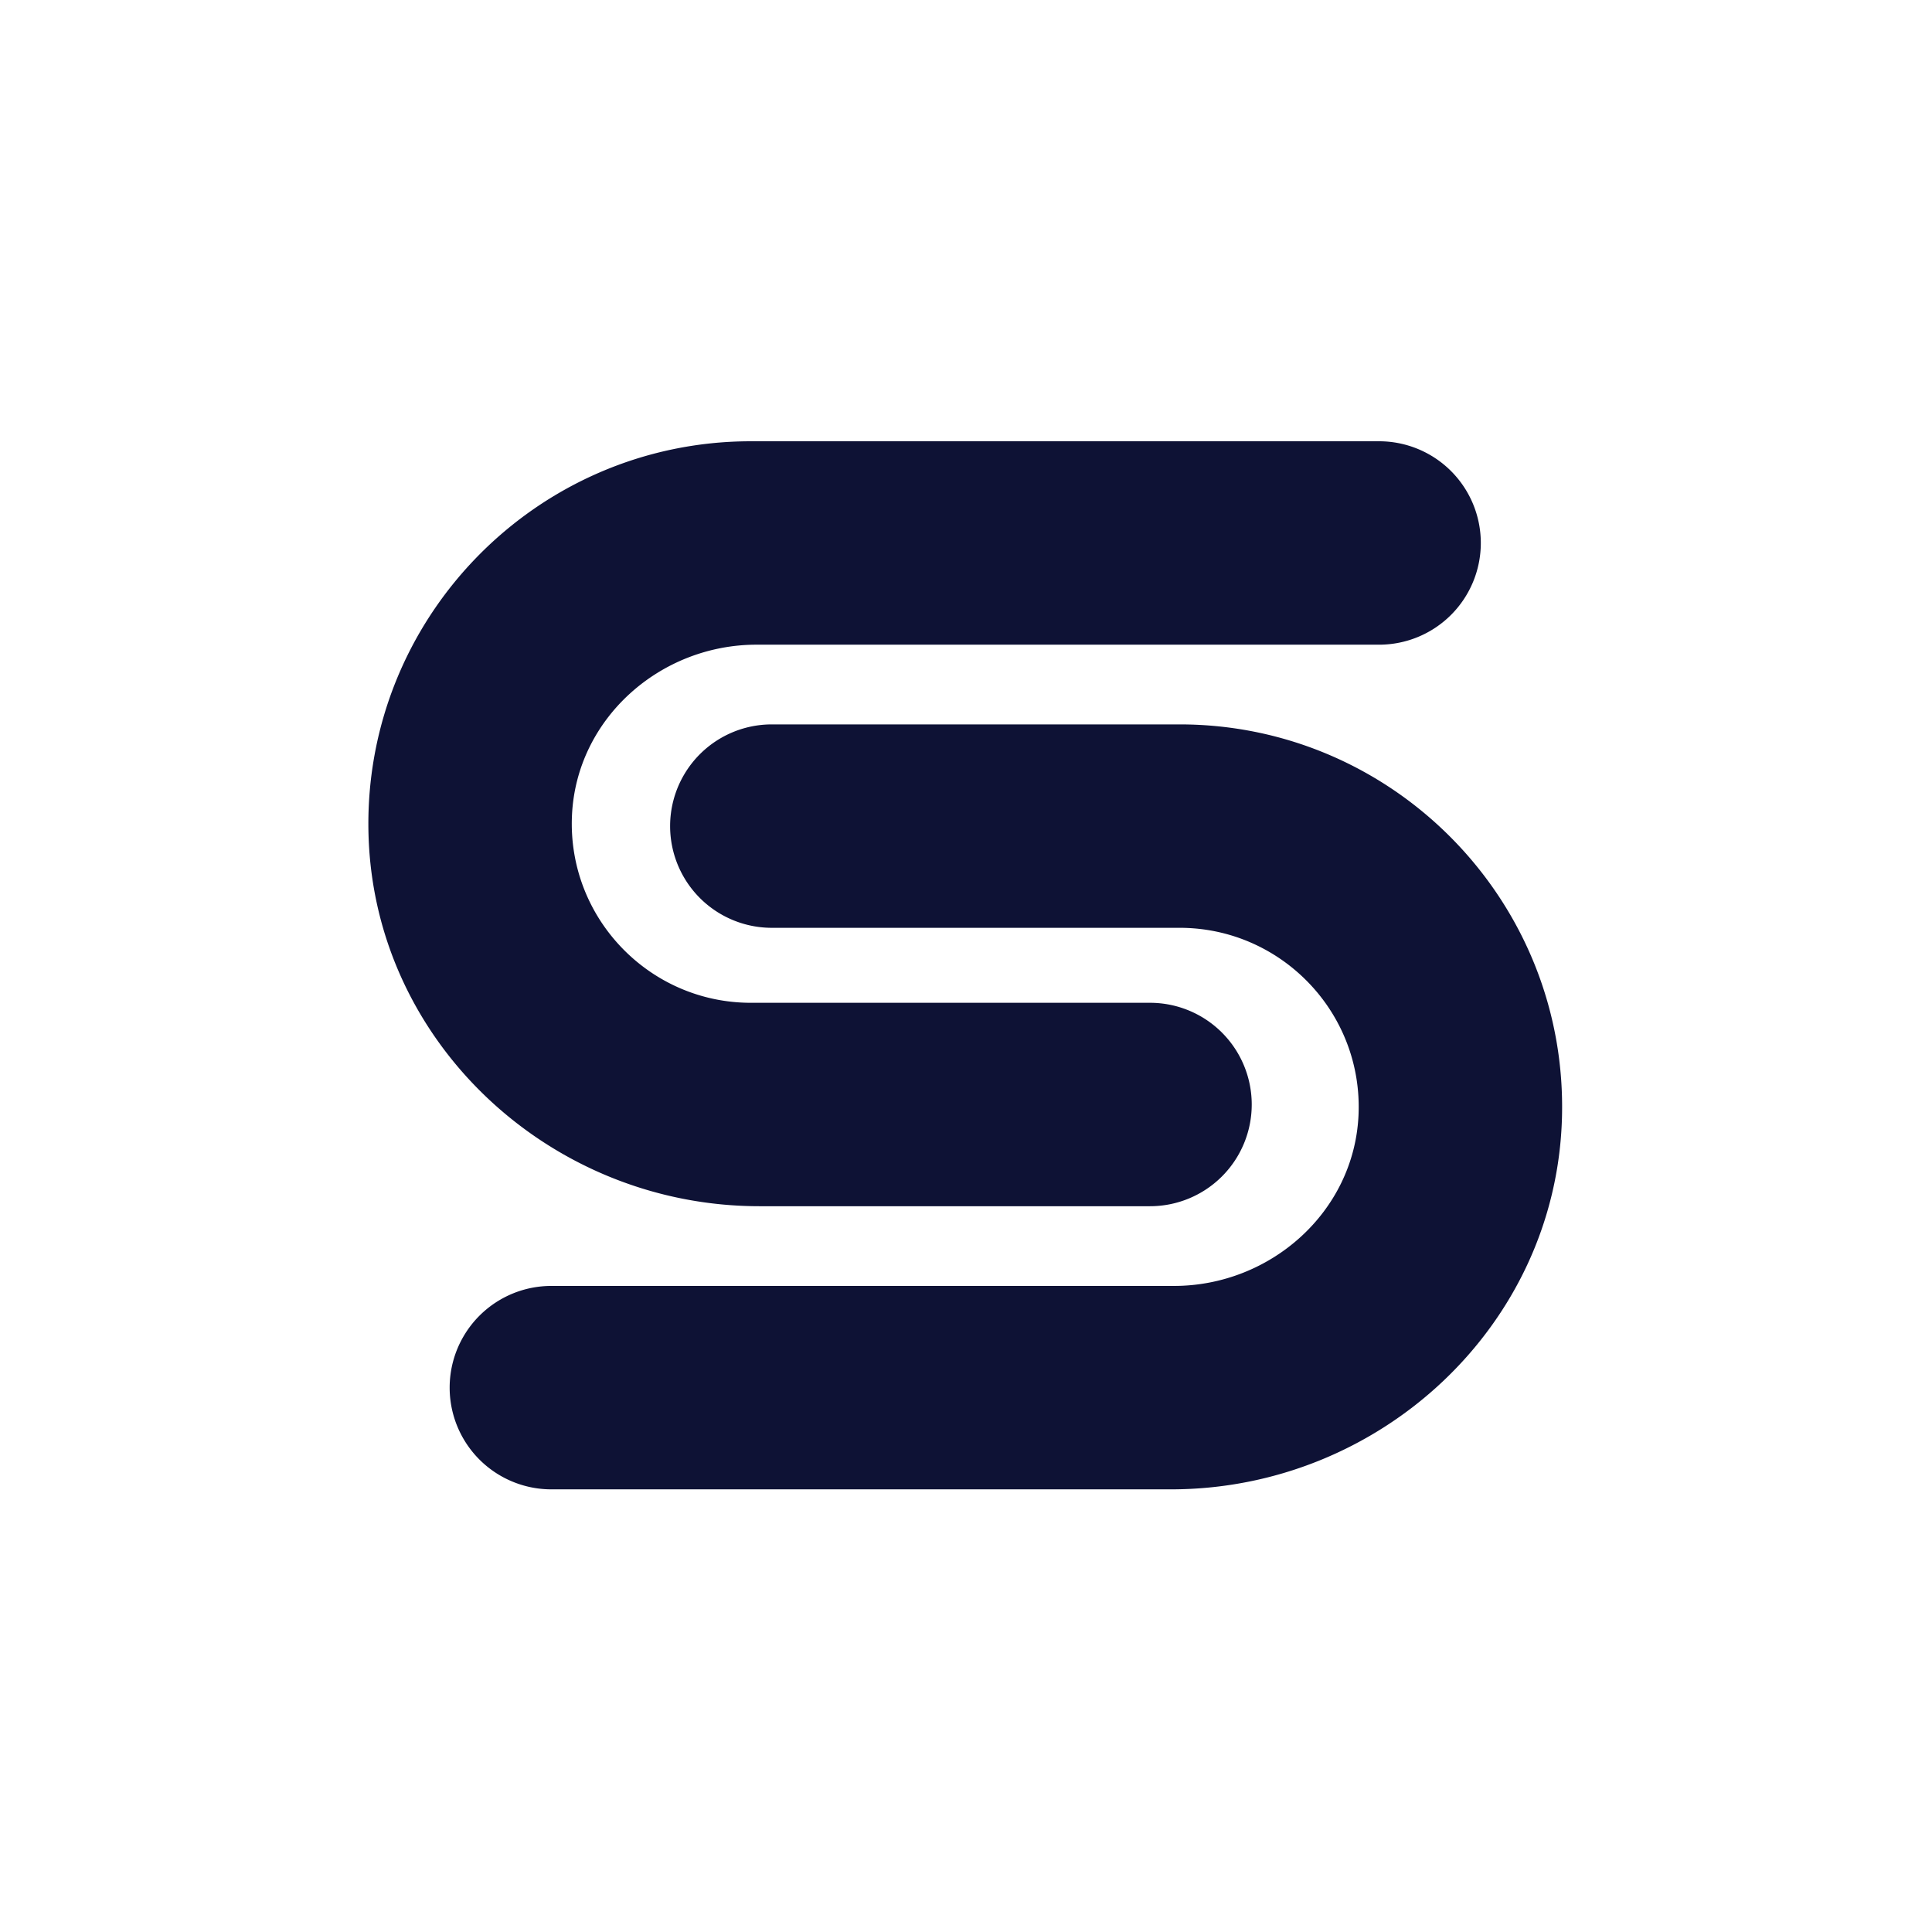
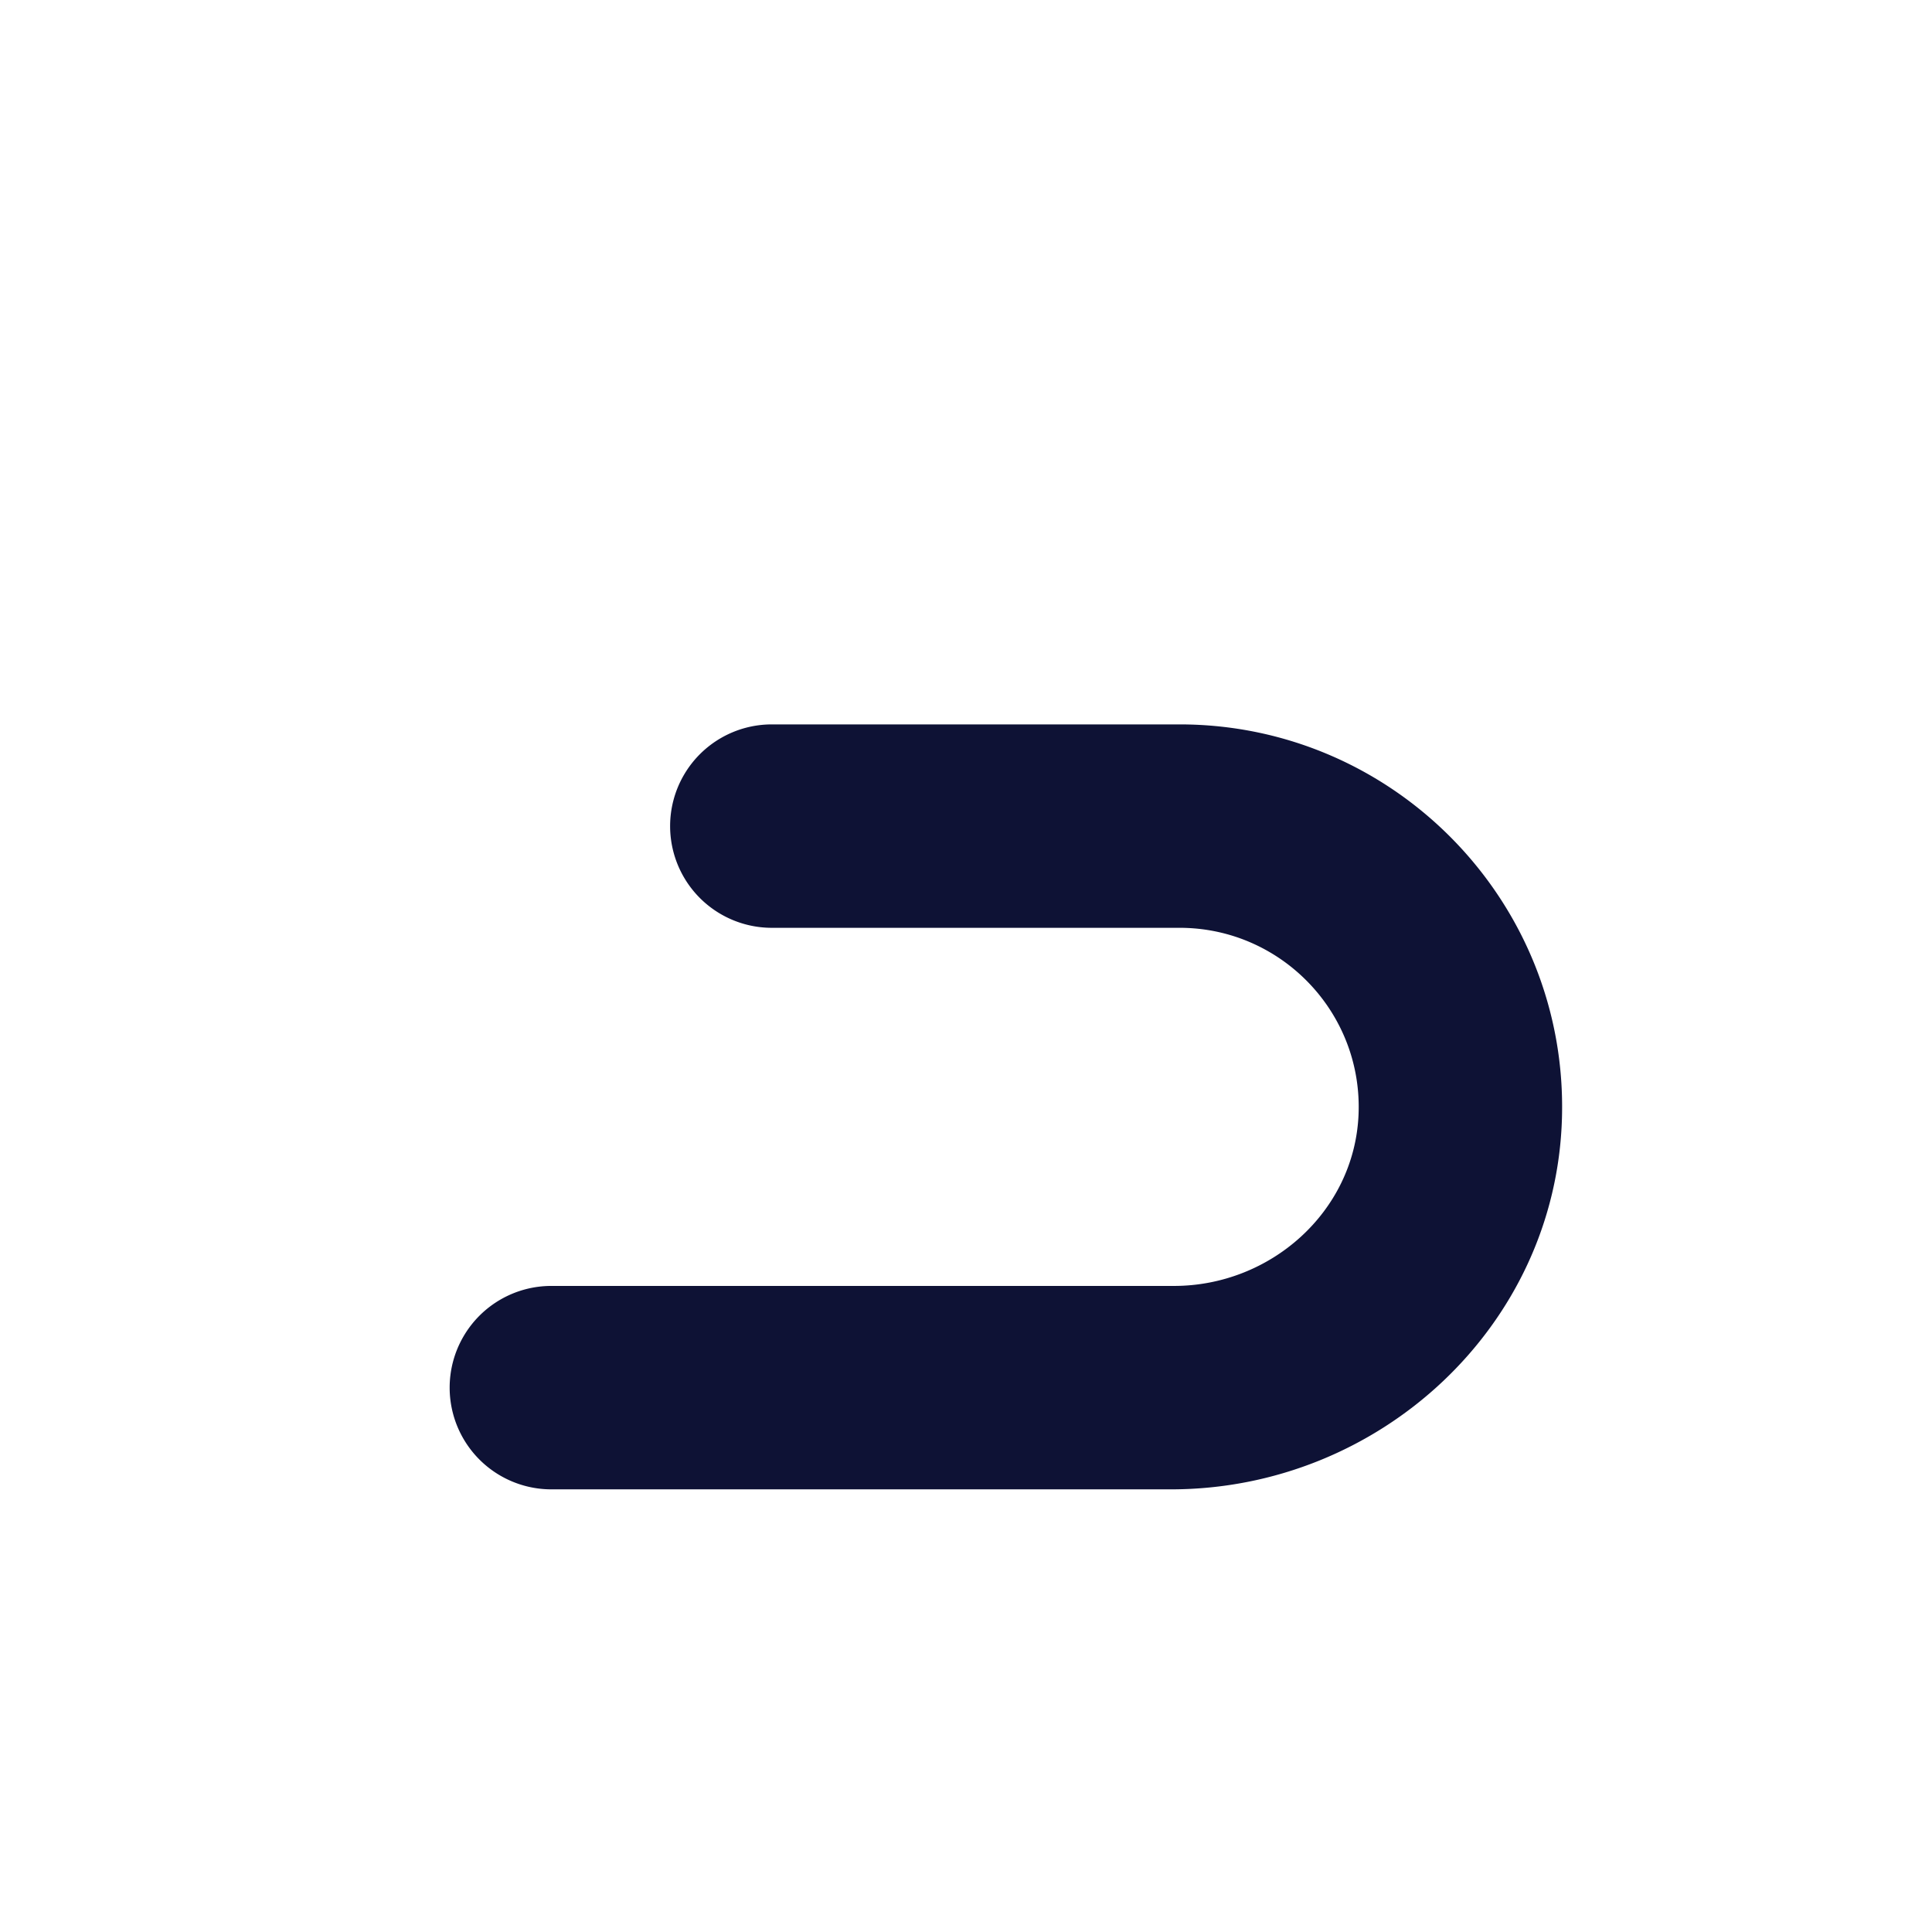
<svg xmlns="http://www.w3.org/2000/svg" xml:space="preserve" style="fill-rule:evenodd;clip-rule:evenodd;stroke-linejoin:round;stroke-miterlimit:2" viewBox="0 0 400 400">
-   <path d="M0 0h400v400H0z" style="fill:none" />
-   <path d="M367.908 363.631h-54.452a8.938 8.938 0 0 1 0-17.876h54.712c8.487 0 15.821-6.508 16.217-14.985.42-9.016-6.793-16.485-15.718-16.485h-35.838a8.938 8.938 0 0 1 0-17.876h35.838c18.856 0 34.136 15.611 33.597 34.586-.521 18.306-16.042 32.636-34.356 32.636Z" style="fill:#0e1235" transform="translate(-624.347 -548.361) scale(2.356)" />
-   <path d="M366.064 338.75h-34.321c-18.312 0-33.835-14.33-34.355-32.636-.539-18.975 14.74-34.585 33.596-34.585h55.211a8.937 8.937 0 0 1 8.938 8.938 8.937 8.937 0 0 1-8.938 8.937h-54.711c-8.486 0-15.82 6.507-16.216 14.985-.422 9.015 6.792 16.485 15.716 16.485h35.08a8.938 8.938 0 0 1 8.938 8.939 8.938 8.938 0 0 1-8.938 8.937Z" style="fill:#0e1235" transform="translate(-624.347 -548.361) scale(2.356)" />
+   <path d="M367.908 363.631h-54.452a8.938 8.938 0 0 1 0-17.876h54.712c8.487 0 15.821-6.508 16.217-14.985.42-9.016-6.793-16.485-15.718-16.485h-35.838a8.938 8.938 0 0 1 0-17.876h35.838c18.856 0 34.136 15.611 33.597 34.586-.521 18.306-16.042 32.636-34.356 32.636" style="fill:#0e1235" transform="translate(-624.347 -548.361) scale(2.356)" />
</svg>